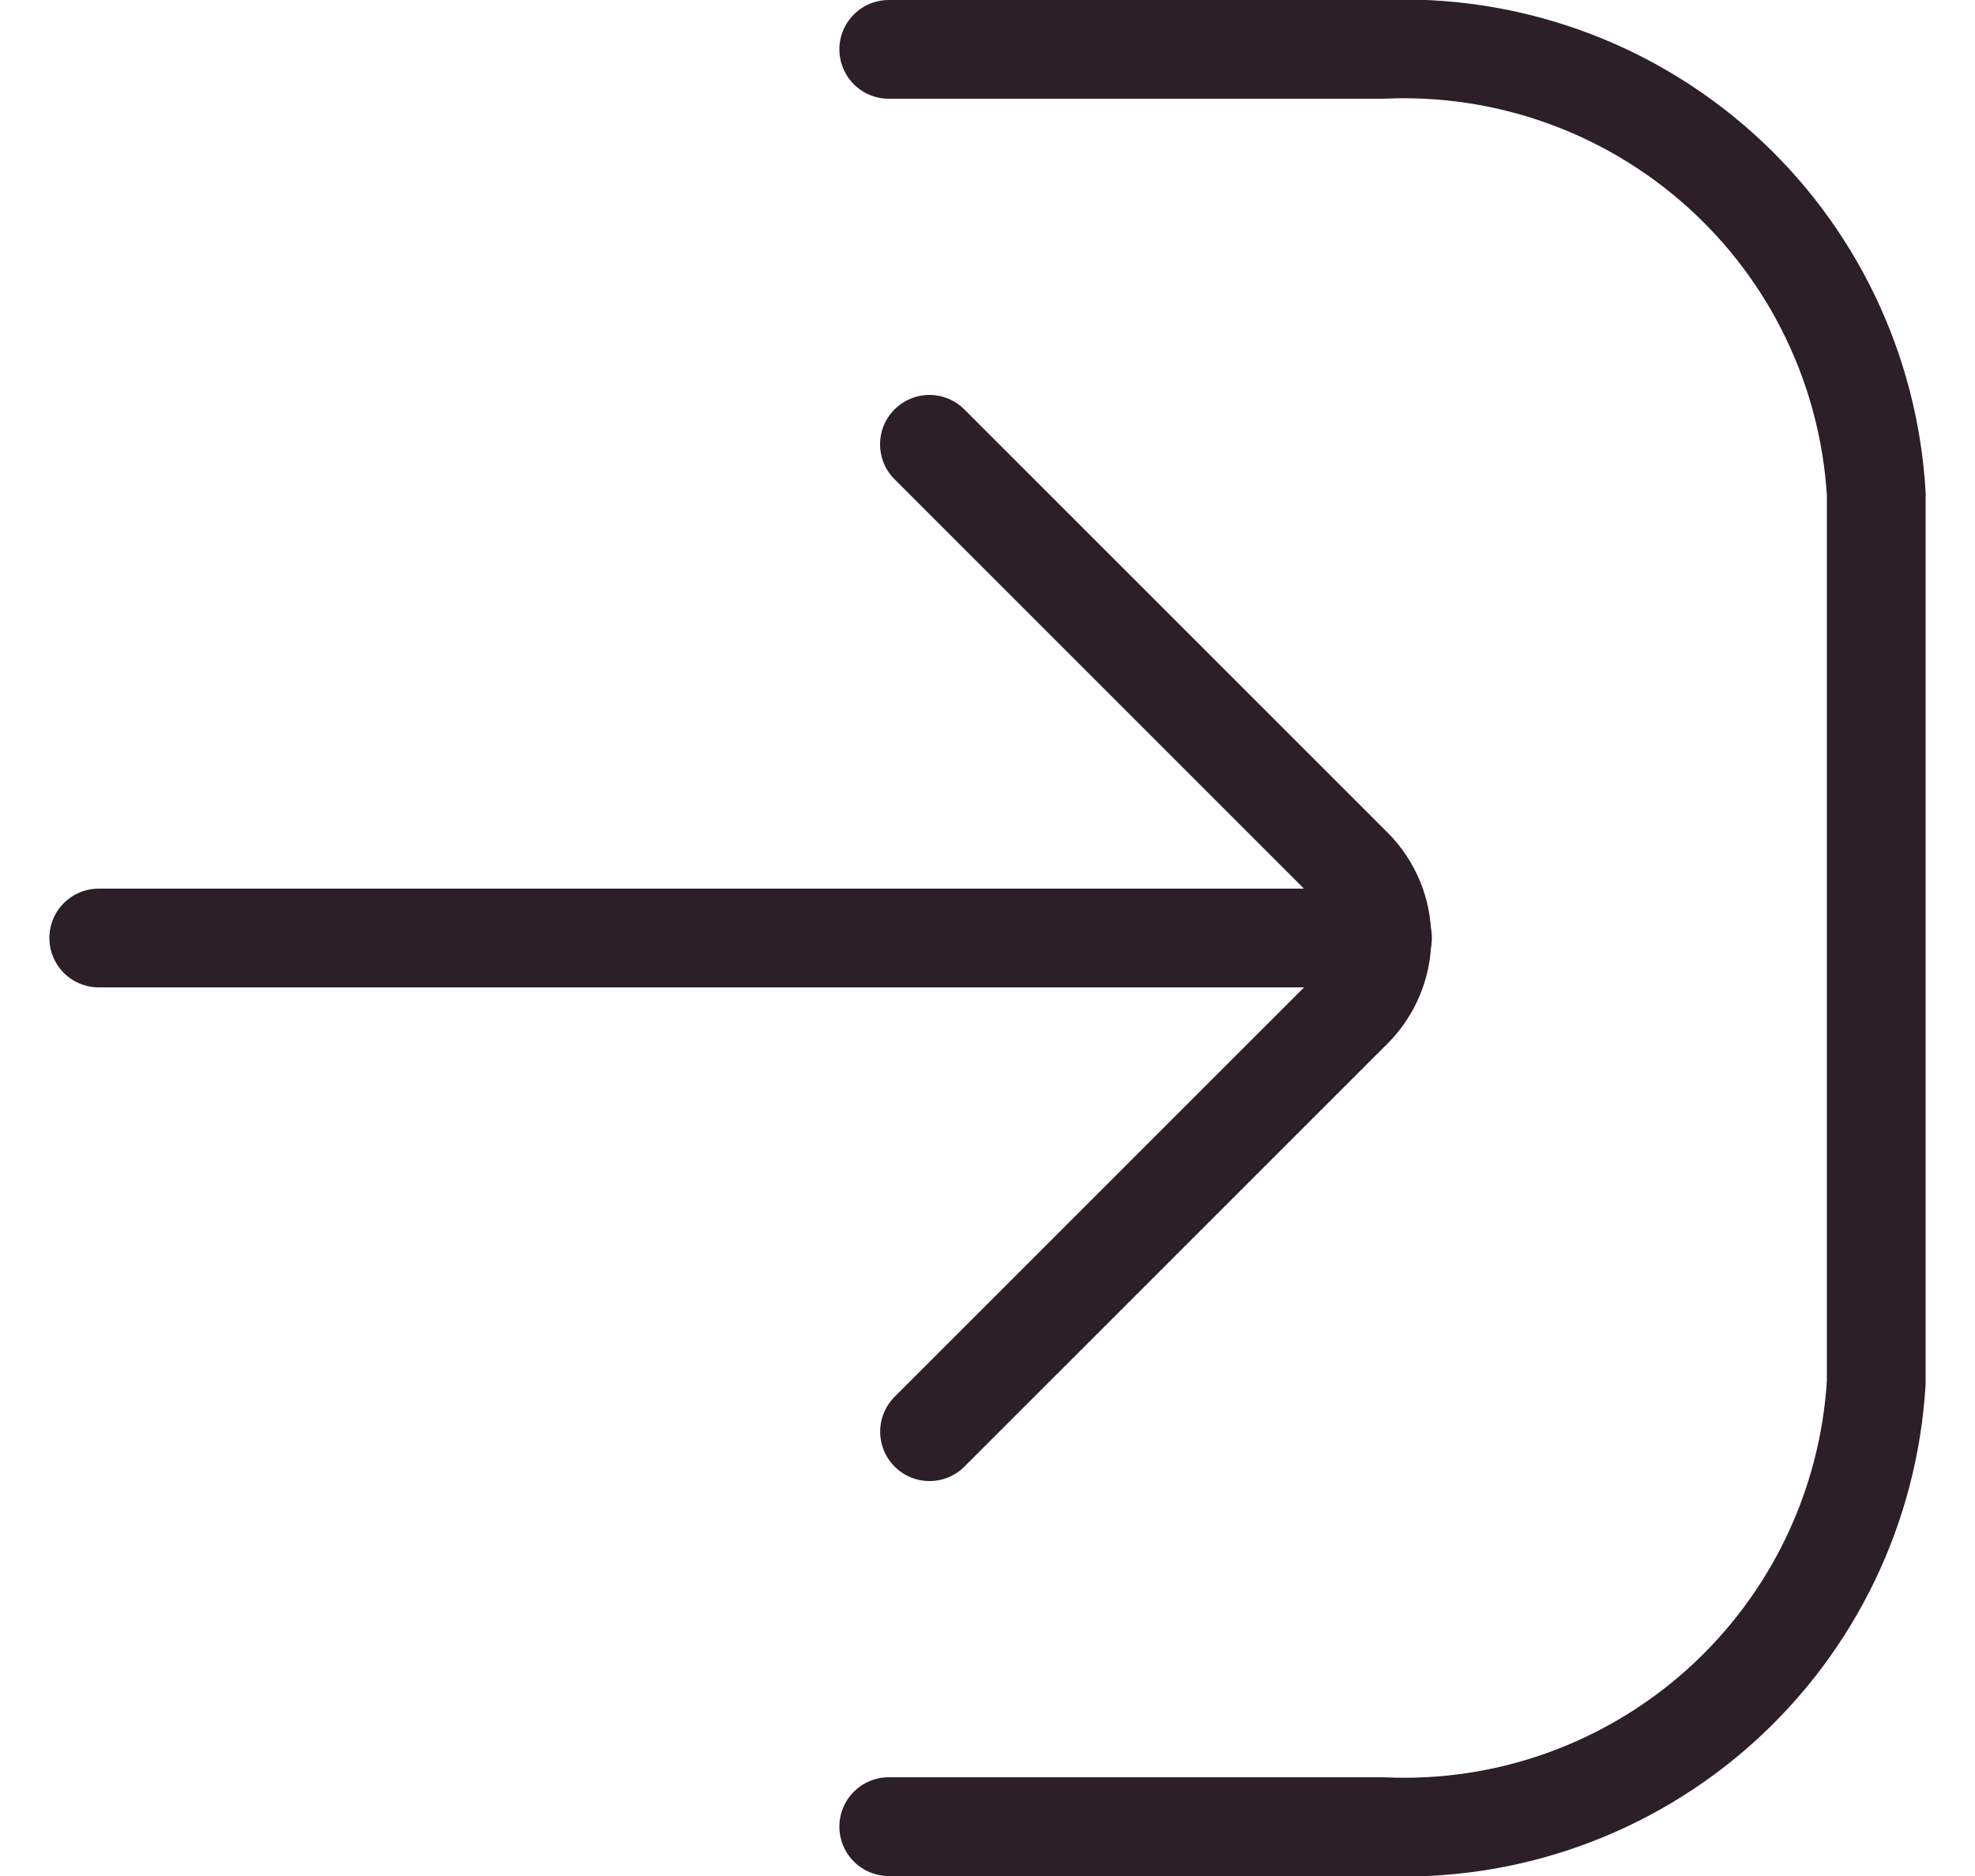
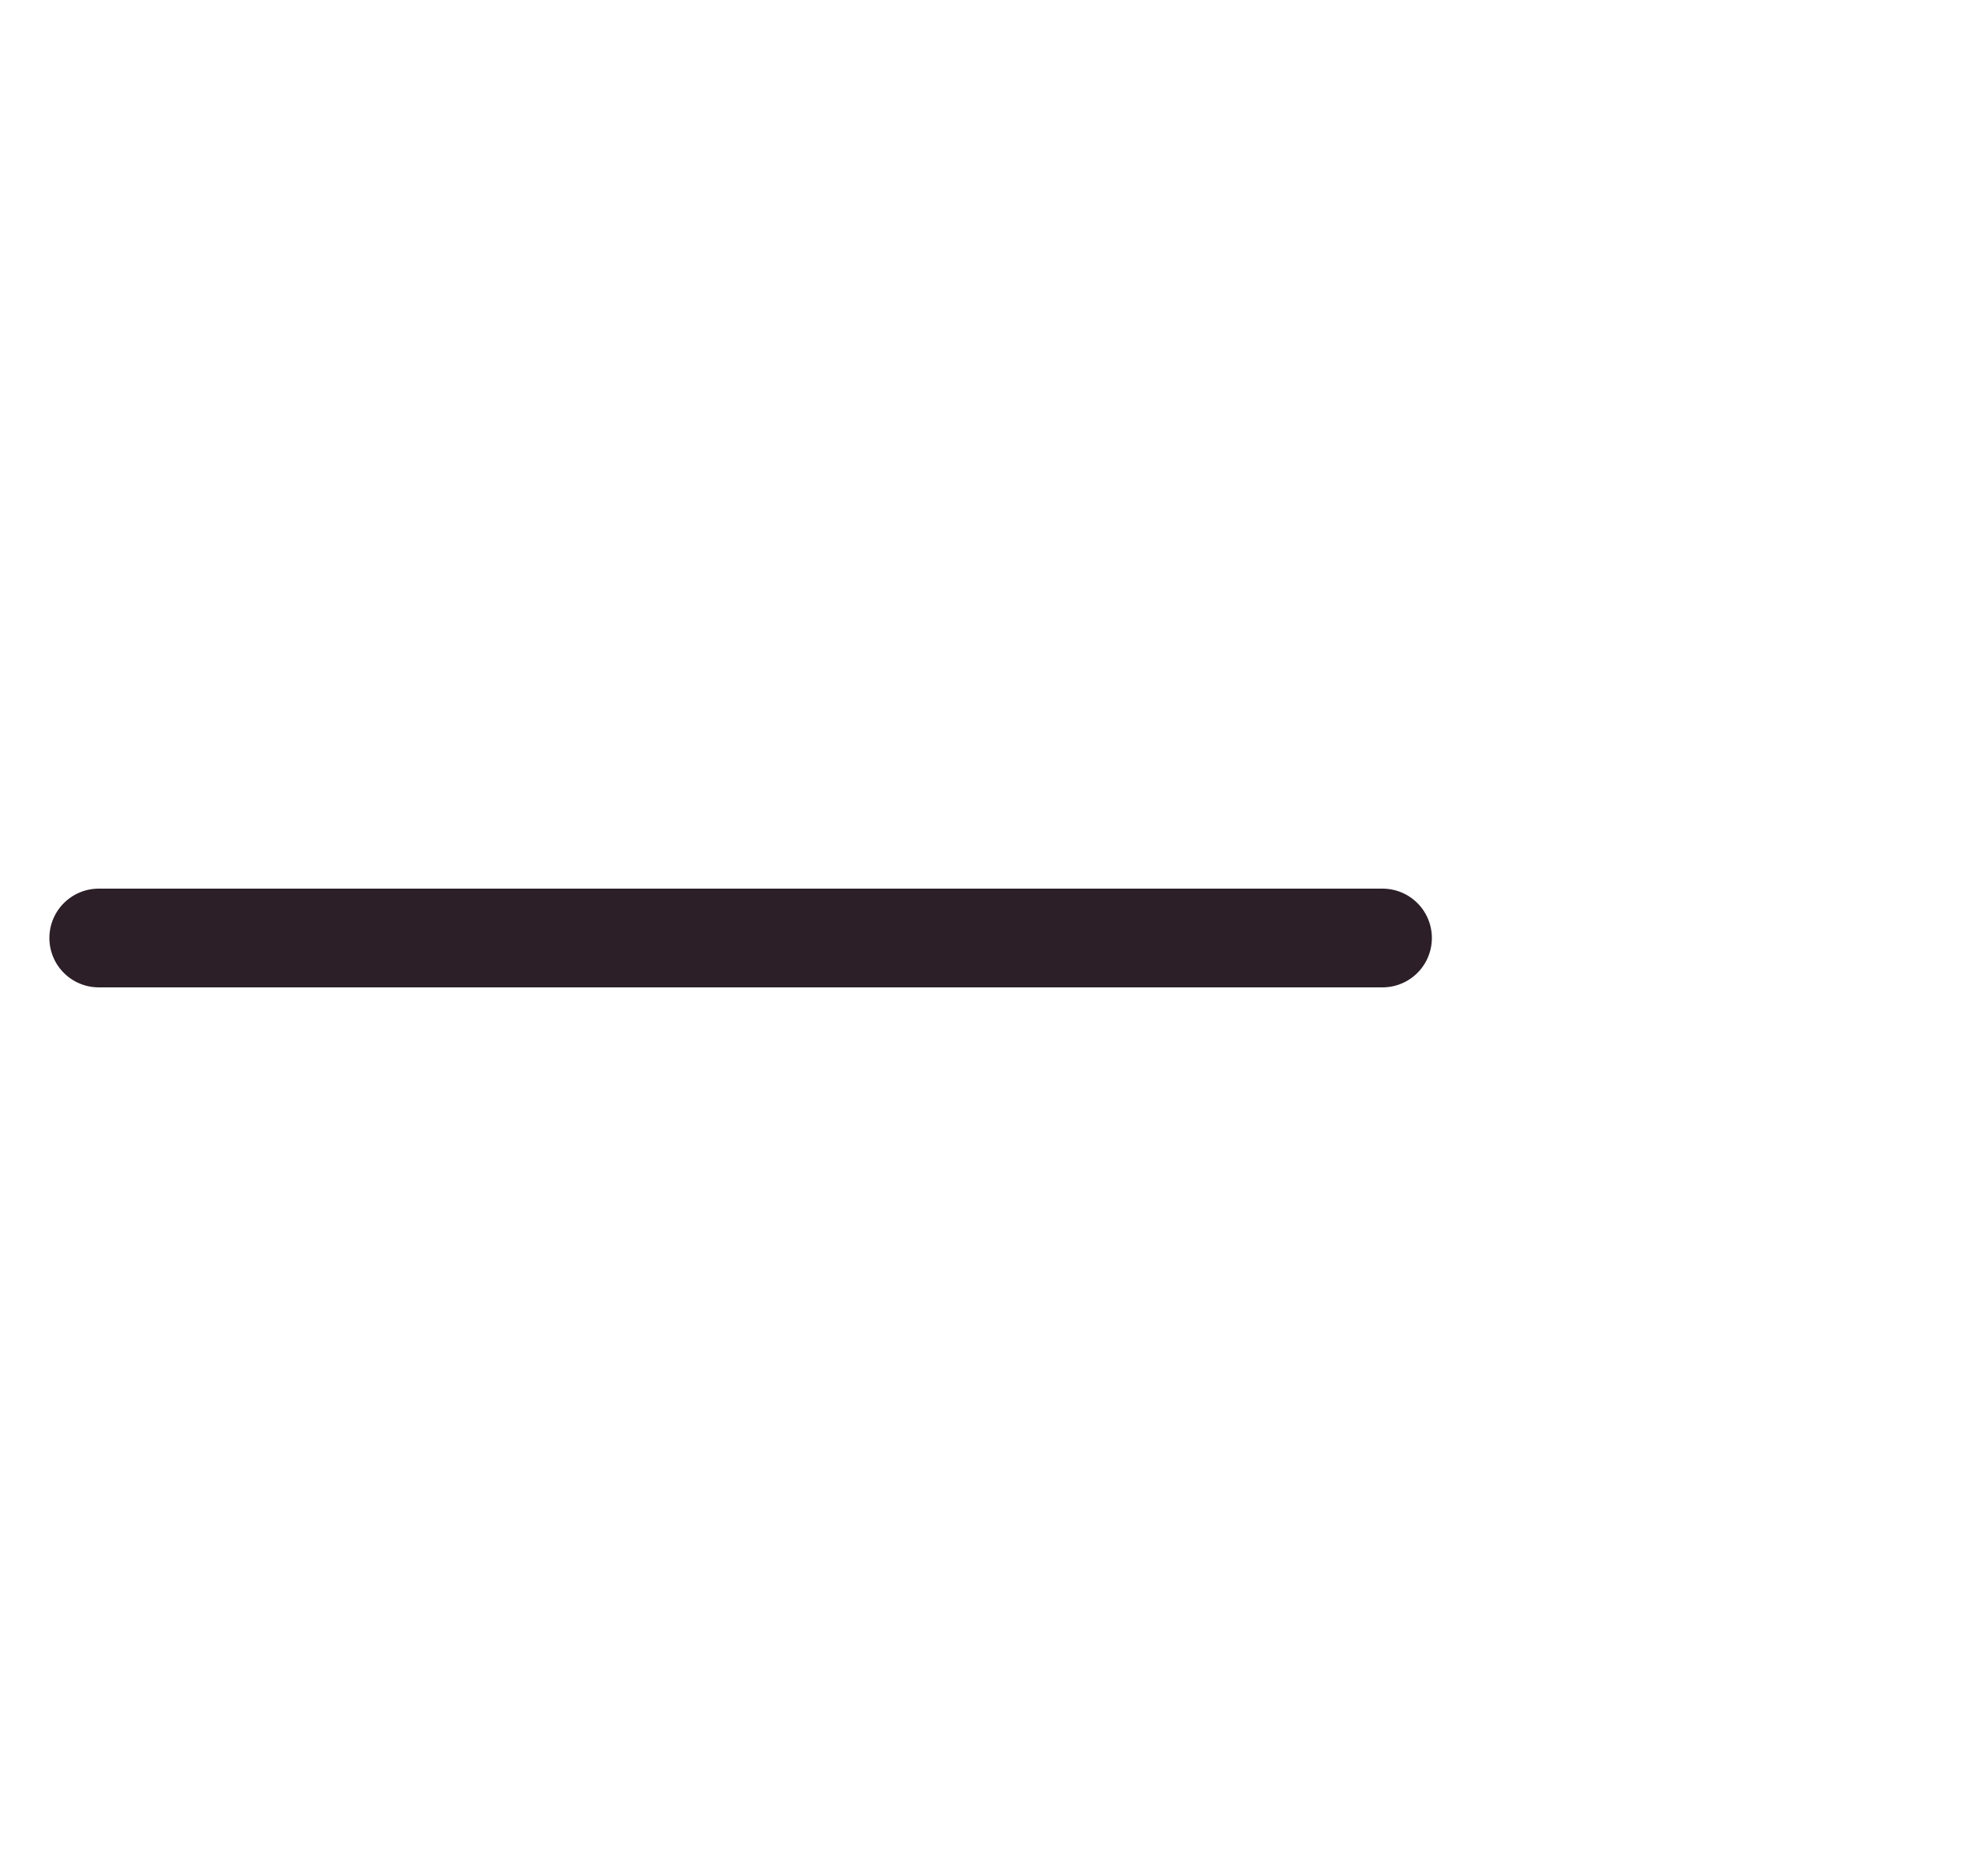
<svg xmlns="http://www.w3.org/2000/svg" width="20" height="19" viewBox="0 0 20 19" fill="none">
-   <path d="M9 0.5H14C15.258 0.443 16.487 0.883 17.423 1.725C18.359 2.567 18.925 3.744 19 5.001V14C18.925 15.257 18.359 16.433 17.423 17.276C16.487 18.118 15.258 18.558 14 18.5H9" stroke="#2C1F28" stroke-linecap="round" stroke-linejoin="round" />
  <path d="M14 9.5H1" stroke="#2C1F28" stroke-miterlimit="10" stroke-linecap="round" />
-   <path d="M9.413 14.5L13.7 10.213C13.888 10.024 13.994 9.767 13.994 9.5C13.994 9.234 13.888 8.977 13.7 8.788L9.412 4.5" stroke="#2C1F28" stroke-linecap="round" stroke-linejoin="round" />
</svg>